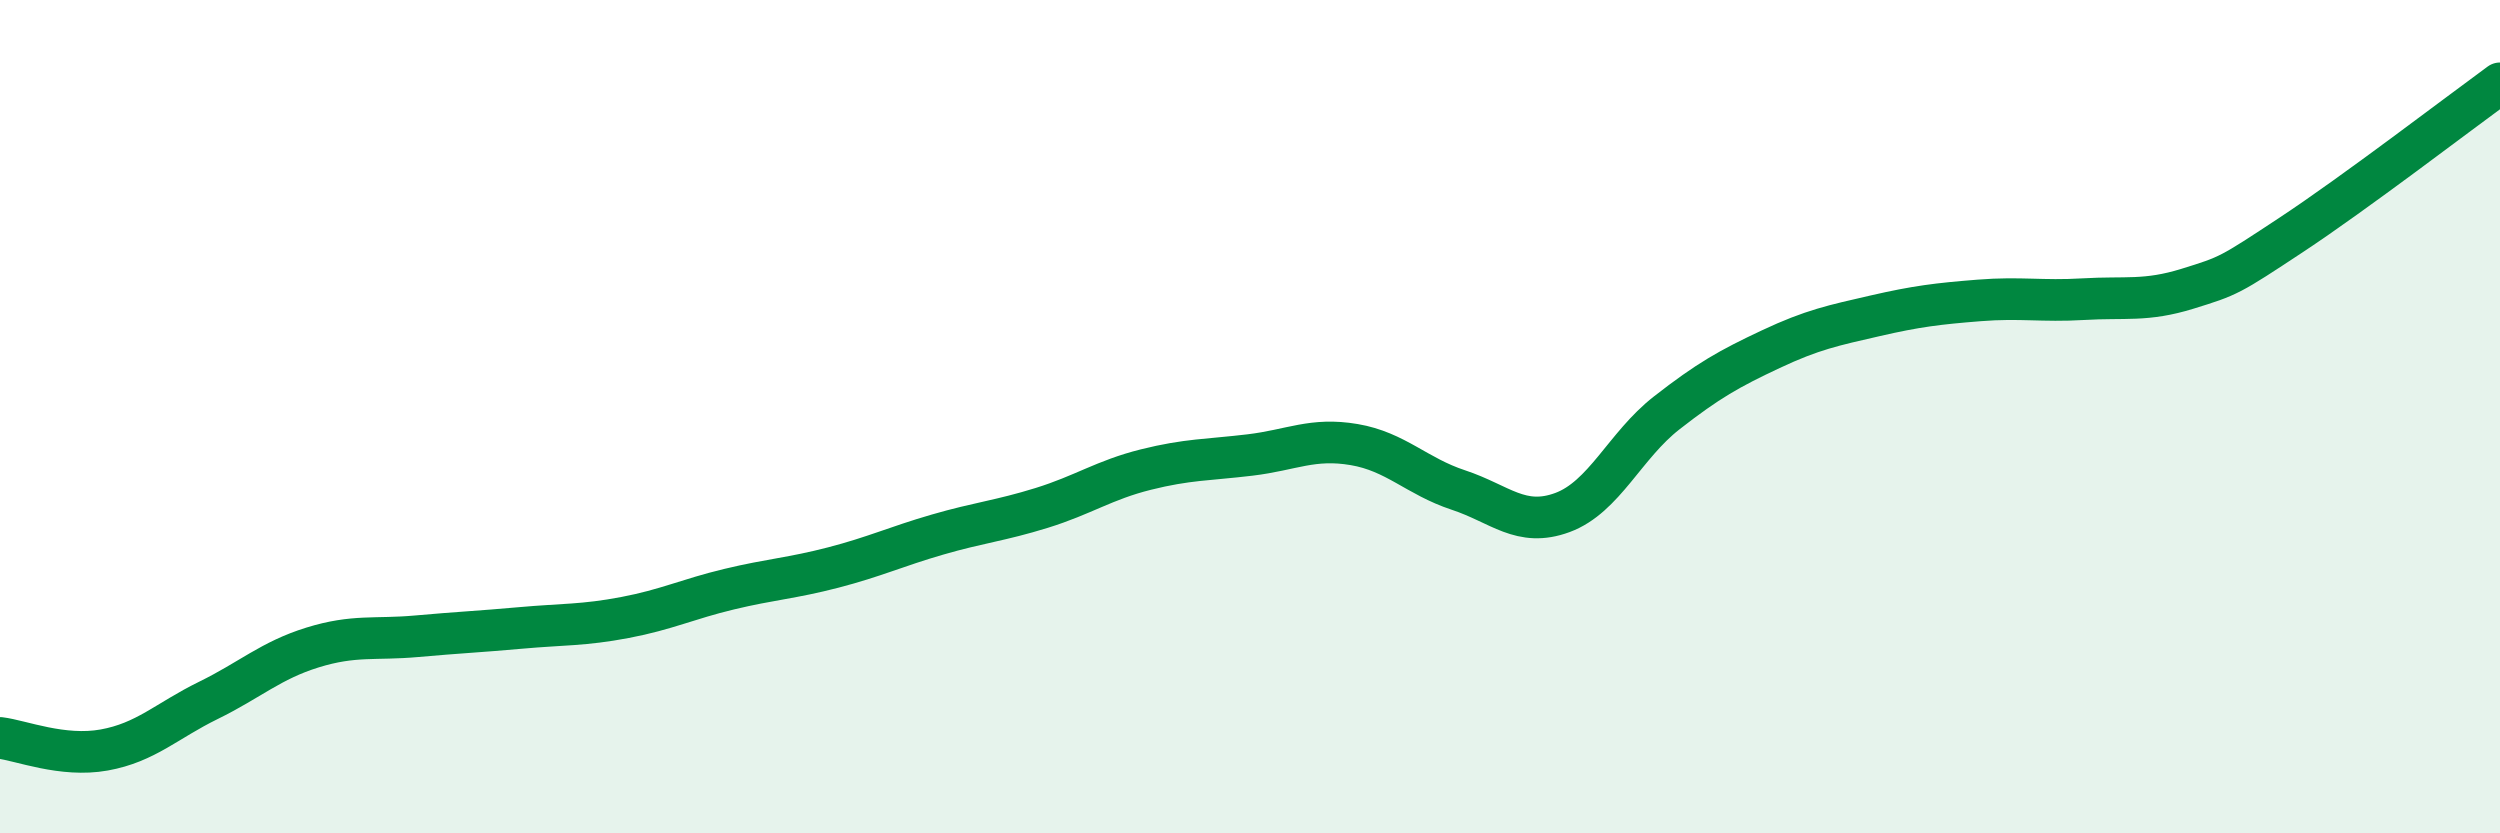
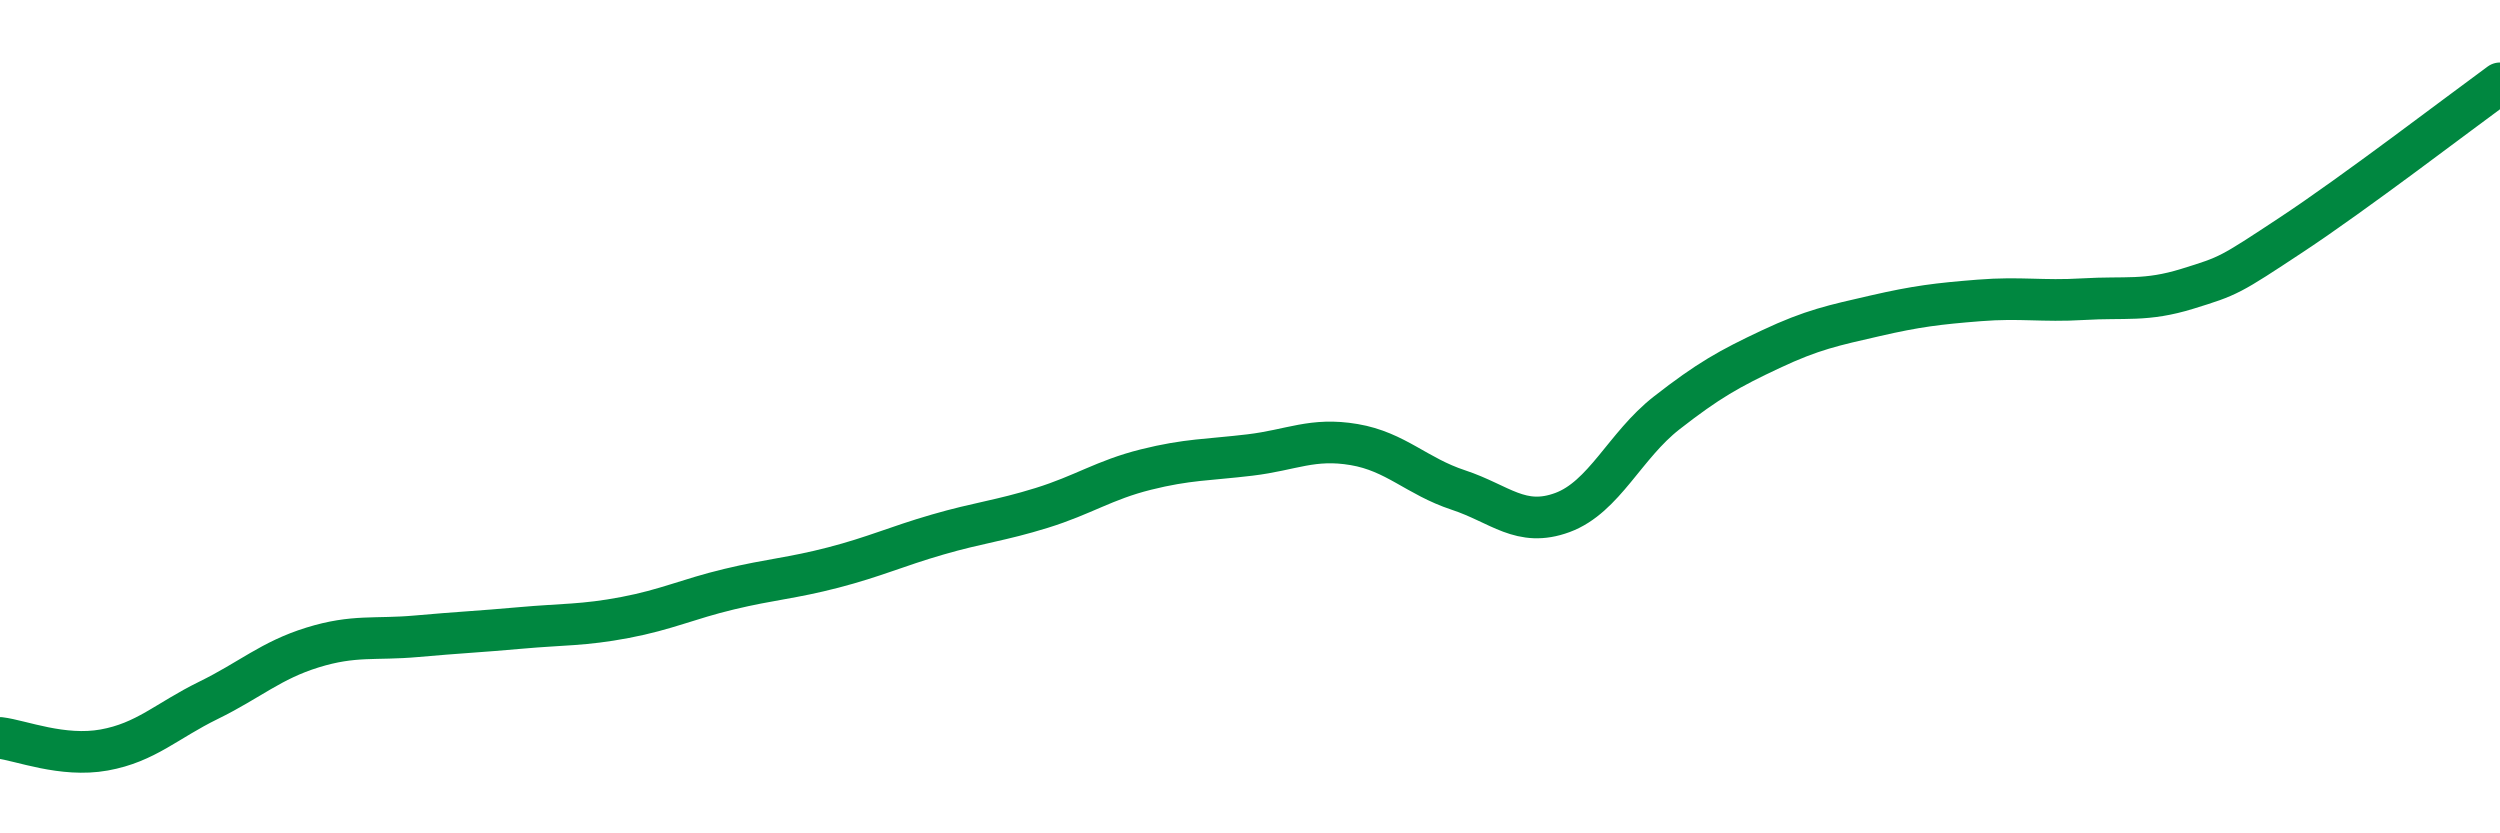
<svg xmlns="http://www.w3.org/2000/svg" width="60" height="20" viewBox="0 0 60 20">
-   <path d="M 0,17.71 C 0.5,17.77 1.5,18.18 2.5,18 C 3.5,17.82 4,17.3 5,16.81 C 6,16.32 6.5,15.85 7.5,15.54 C 8.5,15.23 9,15.36 10,15.27 C 11,15.18 11.5,15.16 12.5,15.07 C 13.5,14.98 14,15.01 15,14.82 C 16,14.63 16.5,14.38 17.5,14.14 C 18.5,13.9 19,13.88 20,13.62 C 21,13.36 21.5,13.12 22.5,12.83 C 23.5,12.54 24,12.5 25,12.19 C 26,11.88 26.5,11.52 27.5,11.27 C 28.5,11.02 29,11.04 30,10.92 C 31,10.8 31.5,10.5 32.5,10.67 C 33.5,10.84 34,11.43 35,11.76 C 36,12.09 36.5,12.67 37.5,12.3 C 38.5,11.93 39,10.69 40,9.91 C 41,9.13 41.5,8.85 42.5,8.38 C 43.5,7.91 44,7.81 45,7.58 C 46,7.35 46.5,7.29 47.5,7.21 C 48.5,7.13 49,7.24 50,7.18 C 51,7.12 51.5,7.24 52.5,6.93 C 53.5,6.62 53.5,6.62 55,5.63 C 56.5,4.64 59,2.73 60,2L60 20L0 20Z" fill="#008740" opacity="0.1" stroke-linecap="round" stroke-linejoin="round" />
  <path d="M 0,17.71 C 0.5,17.77 1.5,18.18 2.5,18 C 3.5,17.82 4,17.3 5,16.81 C 6,16.32 6.5,15.85 7.5,15.54 C 8.5,15.23 9,15.36 10,15.27 C 11,15.18 11.5,15.16 12.5,15.07 C 13.5,14.98 14,15.01 15,14.82 C 16,14.63 16.5,14.38 17.5,14.14 C 18.5,13.9 19,13.88 20,13.62 C 21,13.36 21.5,13.12 22.5,12.83 C 23.5,12.54 24,12.5 25,12.19 C 26,11.88 26.5,11.52 27.5,11.27 C 28.5,11.02 29,11.04 30,10.92 C 31,10.8 31.5,10.5 32.5,10.67 C 33.5,10.84 34,11.43 35,11.76 C 36,12.09 36.5,12.67 37.5,12.3 C 38.5,11.93 39,10.69 40,9.91 C 41,9.13 41.5,8.85 42.5,8.38 C 43.5,7.91 44,7.81 45,7.58 C 46,7.35 46.5,7.29 47.5,7.21 C 48.5,7.13 49,7.24 50,7.18 C 51,7.12 51.5,7.24 52.5,6.93 C 53.5,6.62 53.5,6.62 55,5.63 C 56.5,4.64 59,2.73 60,2" stroke="#008740" stroke-width="1" fill="none" stroke-linecap="round" stroke-linejoin="round" />
</svg>